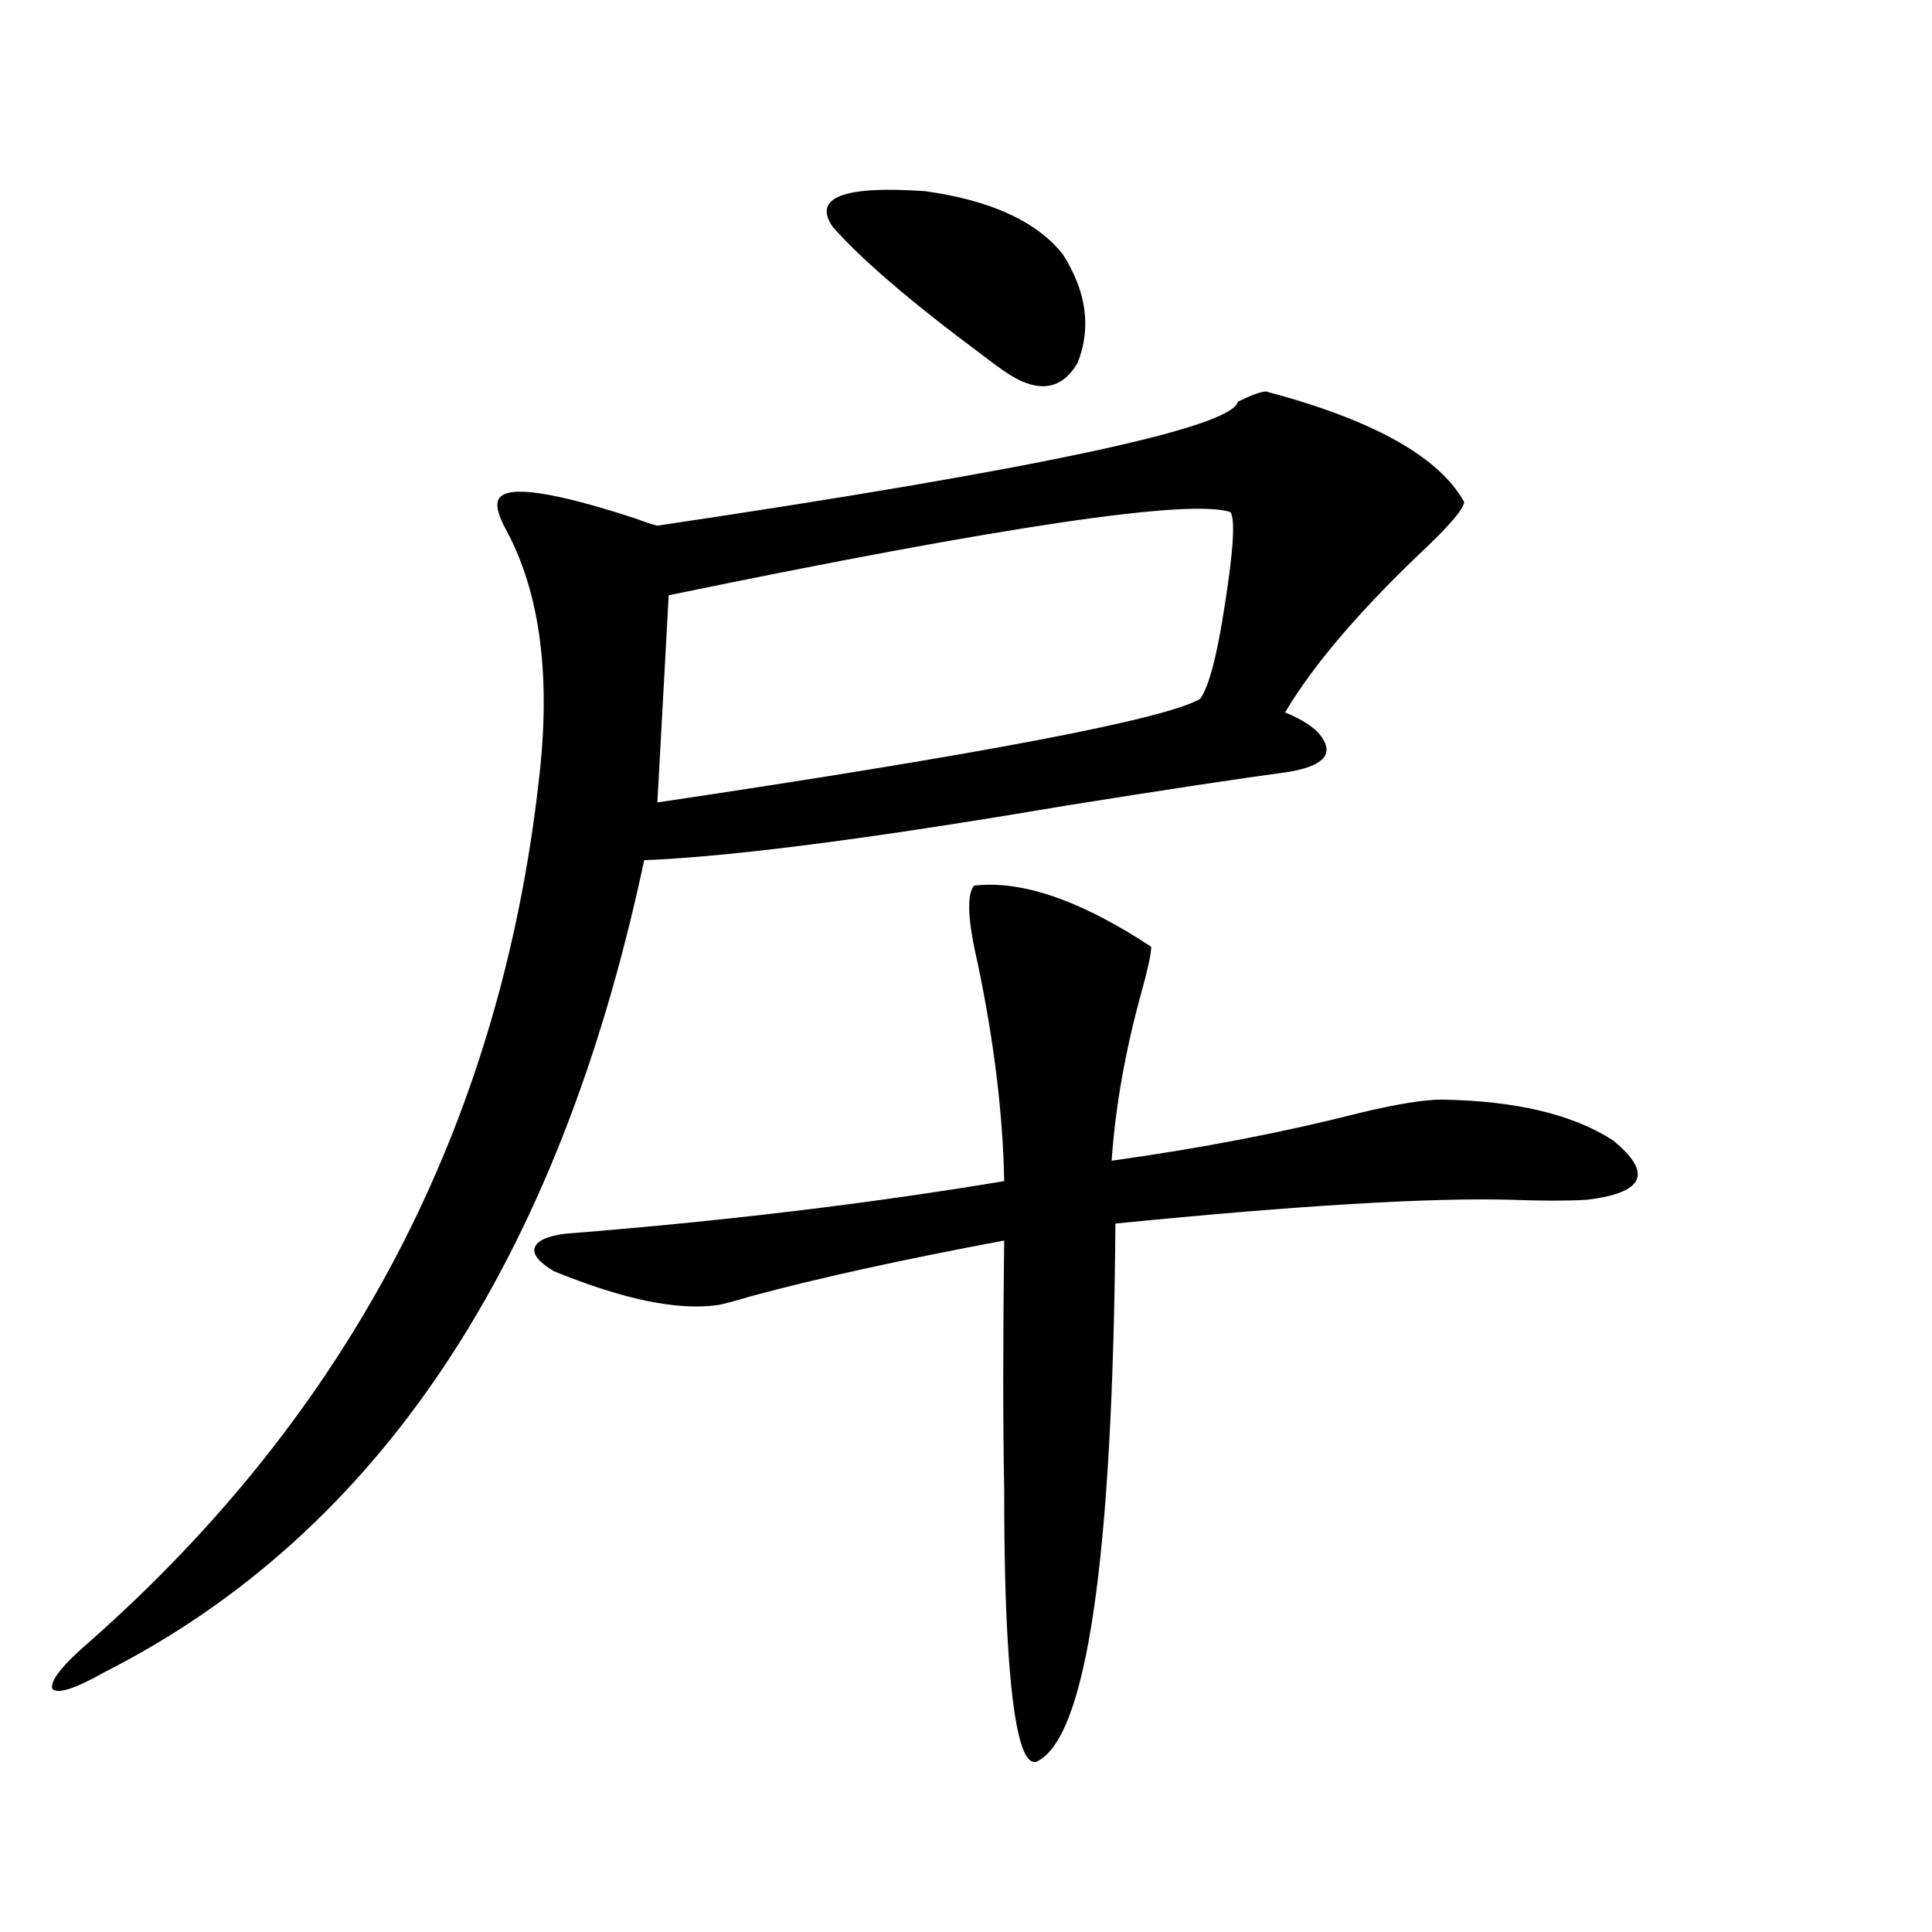
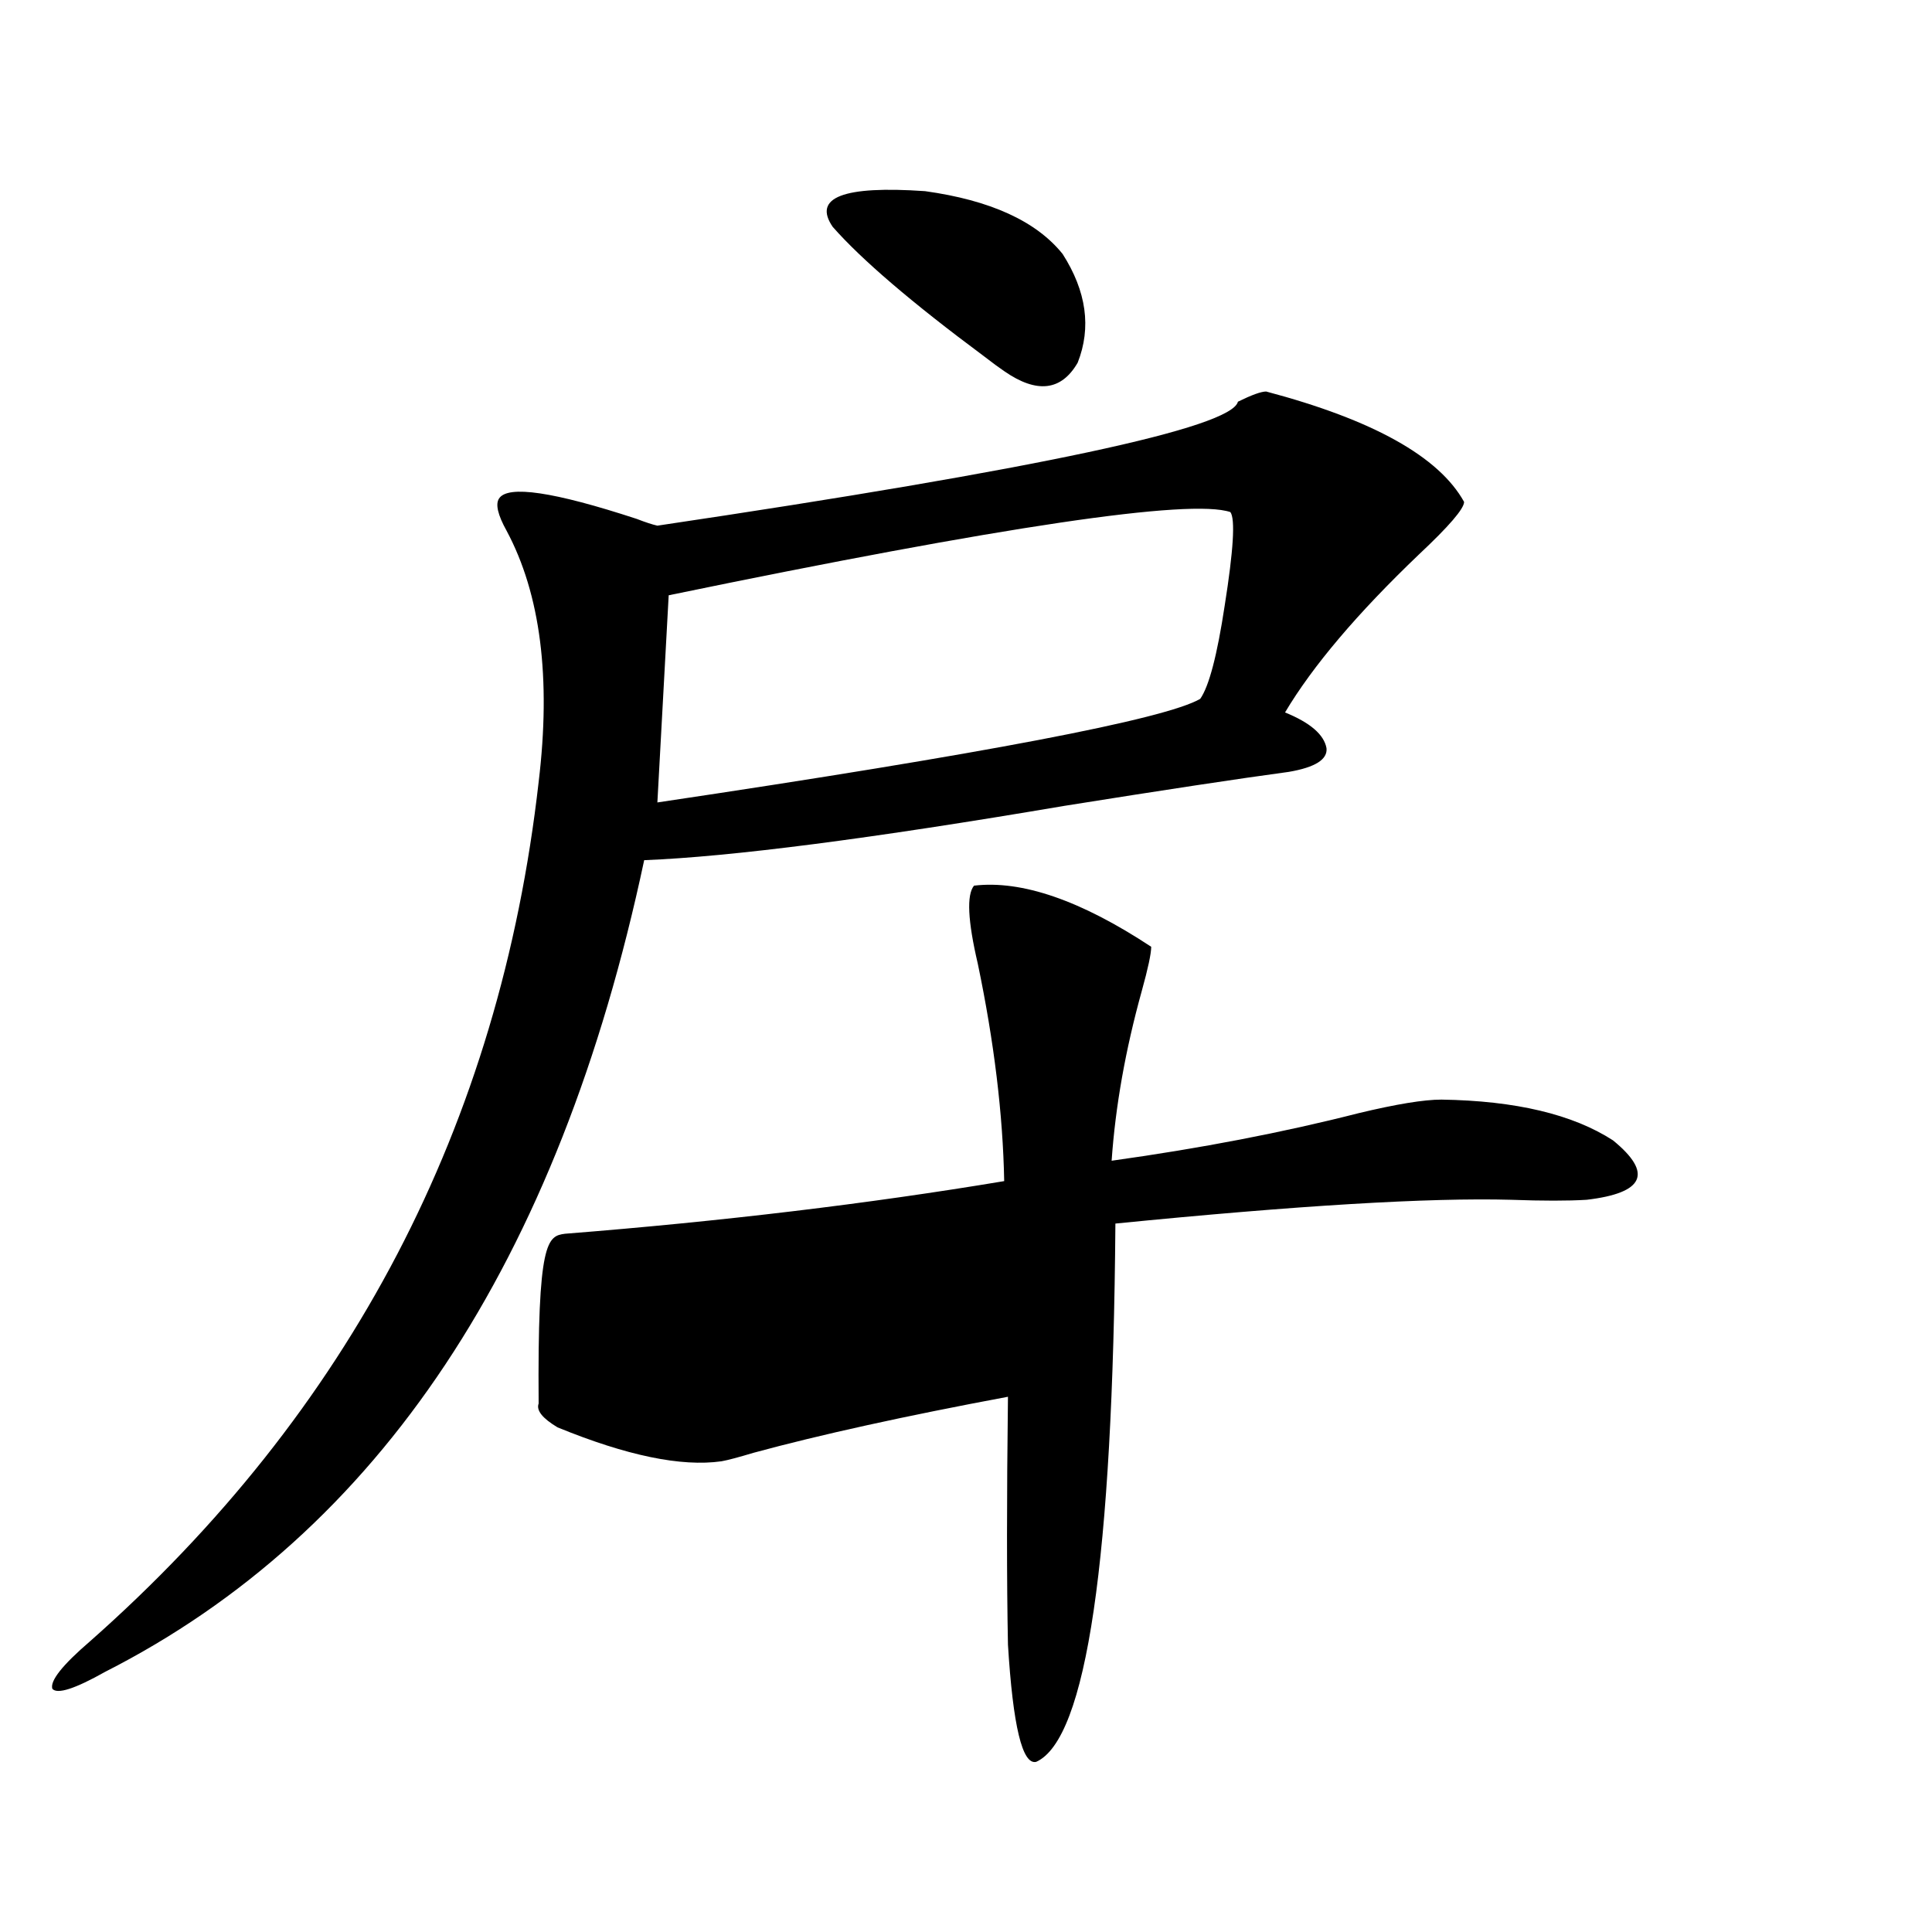
<svg xmlns="http://www.w3.org/2000/svg" version="1.1" id="图层_1" x="0px" y="0px" width="1000px" height="1000px" viewBox="0 0 1000 1000" enable-background="new 0 0 1000 1000" xml:space="preserve">
-   <path d="M655.374,202.648c55.273,14.653,89.419,33.7,102.437,57.129c0,3.516-7.805,12.606-23.414,27.246  c-31.874,30.474-54.968,57.72-69.267,81.738c13.003,5.273,20.152,11.426,21.463,18.457c0.641,5.864-5.854,9.97-19.512,12.305  c-26.021,3.516-64.724,9.38-116.095,17.578c-100.165,17.001-172.679,26.367-217.556,28.125  C289.194,653.239,196.193,793.273,54.413,865.344c-15.609,8.789-24.725,11.714-27.316,8.789  c-1.311-4.106,5.198-12.305,19.512-24.609c134.631-118.94,212.022-267.188,232.189-444.727  c6.494-53.901,0.976-97.257-16.585-130.078c-4.558-8.198-5.854-13.761-3.902-16.699c4.543-7.031,28.292-3.516,71.218,10.547  c4.543,1.758,8.125,2.938,10.731,3.516c197.068-29.292,297.219-50.675,300.48-64.16C647.89,204.406,652.768,202.648,655.374,202.648  z M292.456,638.586c81.294-6.44,157.069-15.519,227.312-27.246c-0.655-34.565-5.213-72.07-13.658-112.5  c-5.213-22.261-5.854-35.733-1.951-40.43c24.71-2.925,55.273,7.622,91.705,31.641c0,3.516-1.631,11.138-4.878,22.852  c-8.46,30.474-13.658,59.766-15.609,87.891c46.173-6.44,88.778-14.64,127.802-24.609c19.512-4.683,33.811-7.031,42.926-7.031  c38.368,0.591,67.956,7.622,88.778,21.094c20.808,17.001,16.25,27.246-13.658,30.762c-9.756,0.591-22.773,0.591-39.023,0  c-42.285-1.167-110.576,2.938-204.873,12.305c-1.311,174.023-14.969,266.886-40.975,278.613  c-7.164,1.758-12.042-18.457-14.634-60.645c-1.311-20.517-1.951-47.461-1.951-80.859c-0.655-32.808-0.655-75.586,0-128.32  c-53.337,9.97-97.238,19.638-131.704,29.004c-7.805,2.349-13.338,3.817-16.585,4.395c-20.822,2.938-49.114-2.925-84.876-17.578  c-7.805-4.683-11.066-8.789-9.756-12.305C278.143,642.102,283.341,639.767,292.456,638.586z M636.838,265.051  c-20.822-7.031-117.726,7.333-290.725,43.066l-5.854,107.227c169.097-25.187,262.753-43.066,280.969-53.613  c4.543-6.44,8.78-22.55,12.683-48.34C638.454,284.688,639.43,268.566,636.838,265.051z M550.011,131.457  c12.348,19.336,14.954,38.095,7.805,56.25c-8.46,14.653-21.143,16.122-38.048,4.395c-2.606-1.758-6.188-4.395-10.731-7.91  c-37.072-27.534-63.093-49.796-78.047-66.797c-10.411-15.229,5.519-21.382,47.804-18.457  C512.604,103.634,536.353,114.47,550.011,131.457z" />
+   <path d="M655.374,202.648c55.273,14.653,89.419,33.7,102.437,57.129c0,3.516-7.805,12.606-23.414,27.246  c-31.874,30.474-54.968,57.72-69.267,81.738c13.003,5.273,20.152,11.426,21.463,18.457c0.641,5.864-5.854,9.97-19.512,12.305  c-26.021,3.516-64.724,9.38-116.095,17.578c-100.165,17.001-172.679,26.367-217.556,28.125  C289.194,653.239,196.193,793.273,54.413,865.344c-15.609,8.789-24.725,11.714-27.316,8.789  c-1.311-4.106,5.198-12.305,19.512-24.609c134.631-118.94,212.022-267.188,232.189-444.727  c6.494-53.901,0.976-97.257-16.585-130.078c-4.558-8.198-5.854-13.761-3.902-16.699c4.543-7.031,28.292-3.516,71.218,10.547  c4.543,1.758,8.125,2.938,10.731,3.516c197.068-29.292,297.219-50.675,300.48-64.16C647.89,204.406,652.768,202.648,655.374,202.648  z M292.456,638.586c81.294-6.44,157.069-15.519,227.312-27.246c-0.655-34.565-5.213-72.07-13.658-112.5  c-5.213-22.261-5.854-35.733-1.951-40.43c24.71-2.925,55.273,7.622,91.705,31.641c0,3.516-1.631,11.138-4.878,22.852  c-8.46,30.474-13.658,59.766-15.609,87.891c46.173-6.44,88.778-14.64,127.802-24.609c19.512-4.683,33.811-7.031,42.926-7.031  c38.368,0.591,67.956,7.622,88.778,21.094c20.808,17.001,16.25,27.246-13.658,30.762c-9.756,0.591-22.773,0.591-39.023,0  c-42.285-1.167-110.576,2.938-204.873,12.305c-1.311,174.023-14.969,266.886-40.975,278.613  c-7.164,1.758-12.042-18.457-14.634-60.645c-0.655-32.808-0.655-75.586,0-128.32  c-53.337,9.97-97.238,19.638-131.704,29.004c-7.805,2.349-13.338,3.817-16.585,4.395c-20.822,2.938-49.114-2.925-84.876-17.578  c-7.805-4.683-11.066-8.789-9.756-12.305C278.143,642.102,283.341,639.767,292.456,638.586z M636.838,265.051  c-20.822-7.031-117.726,7.333-290.725,43.066l-5.854,107.227c169.097-25.187,262.753-43.066,280.969-53.613  c4.543-6.44,8.78-22.55,12.683-48.34C638.454,284.688,639.43,268.566,636.838,265.051z M550.011,131.457  c12.348,19.336,14.954,38.095,7.805,56.25c-8.46,14.653-21.143,16.122-38.048,4.395c-2.606-1.758-6.188-4.395-10.731-7.91  c-37.072-27.534-63.093-49.796-78.047-66.797c-10.411-15.229,5.519-21.382,47.804-18.457  C512.604,103.634,536.353,114.47,550.011,131.457z" />
</svg>